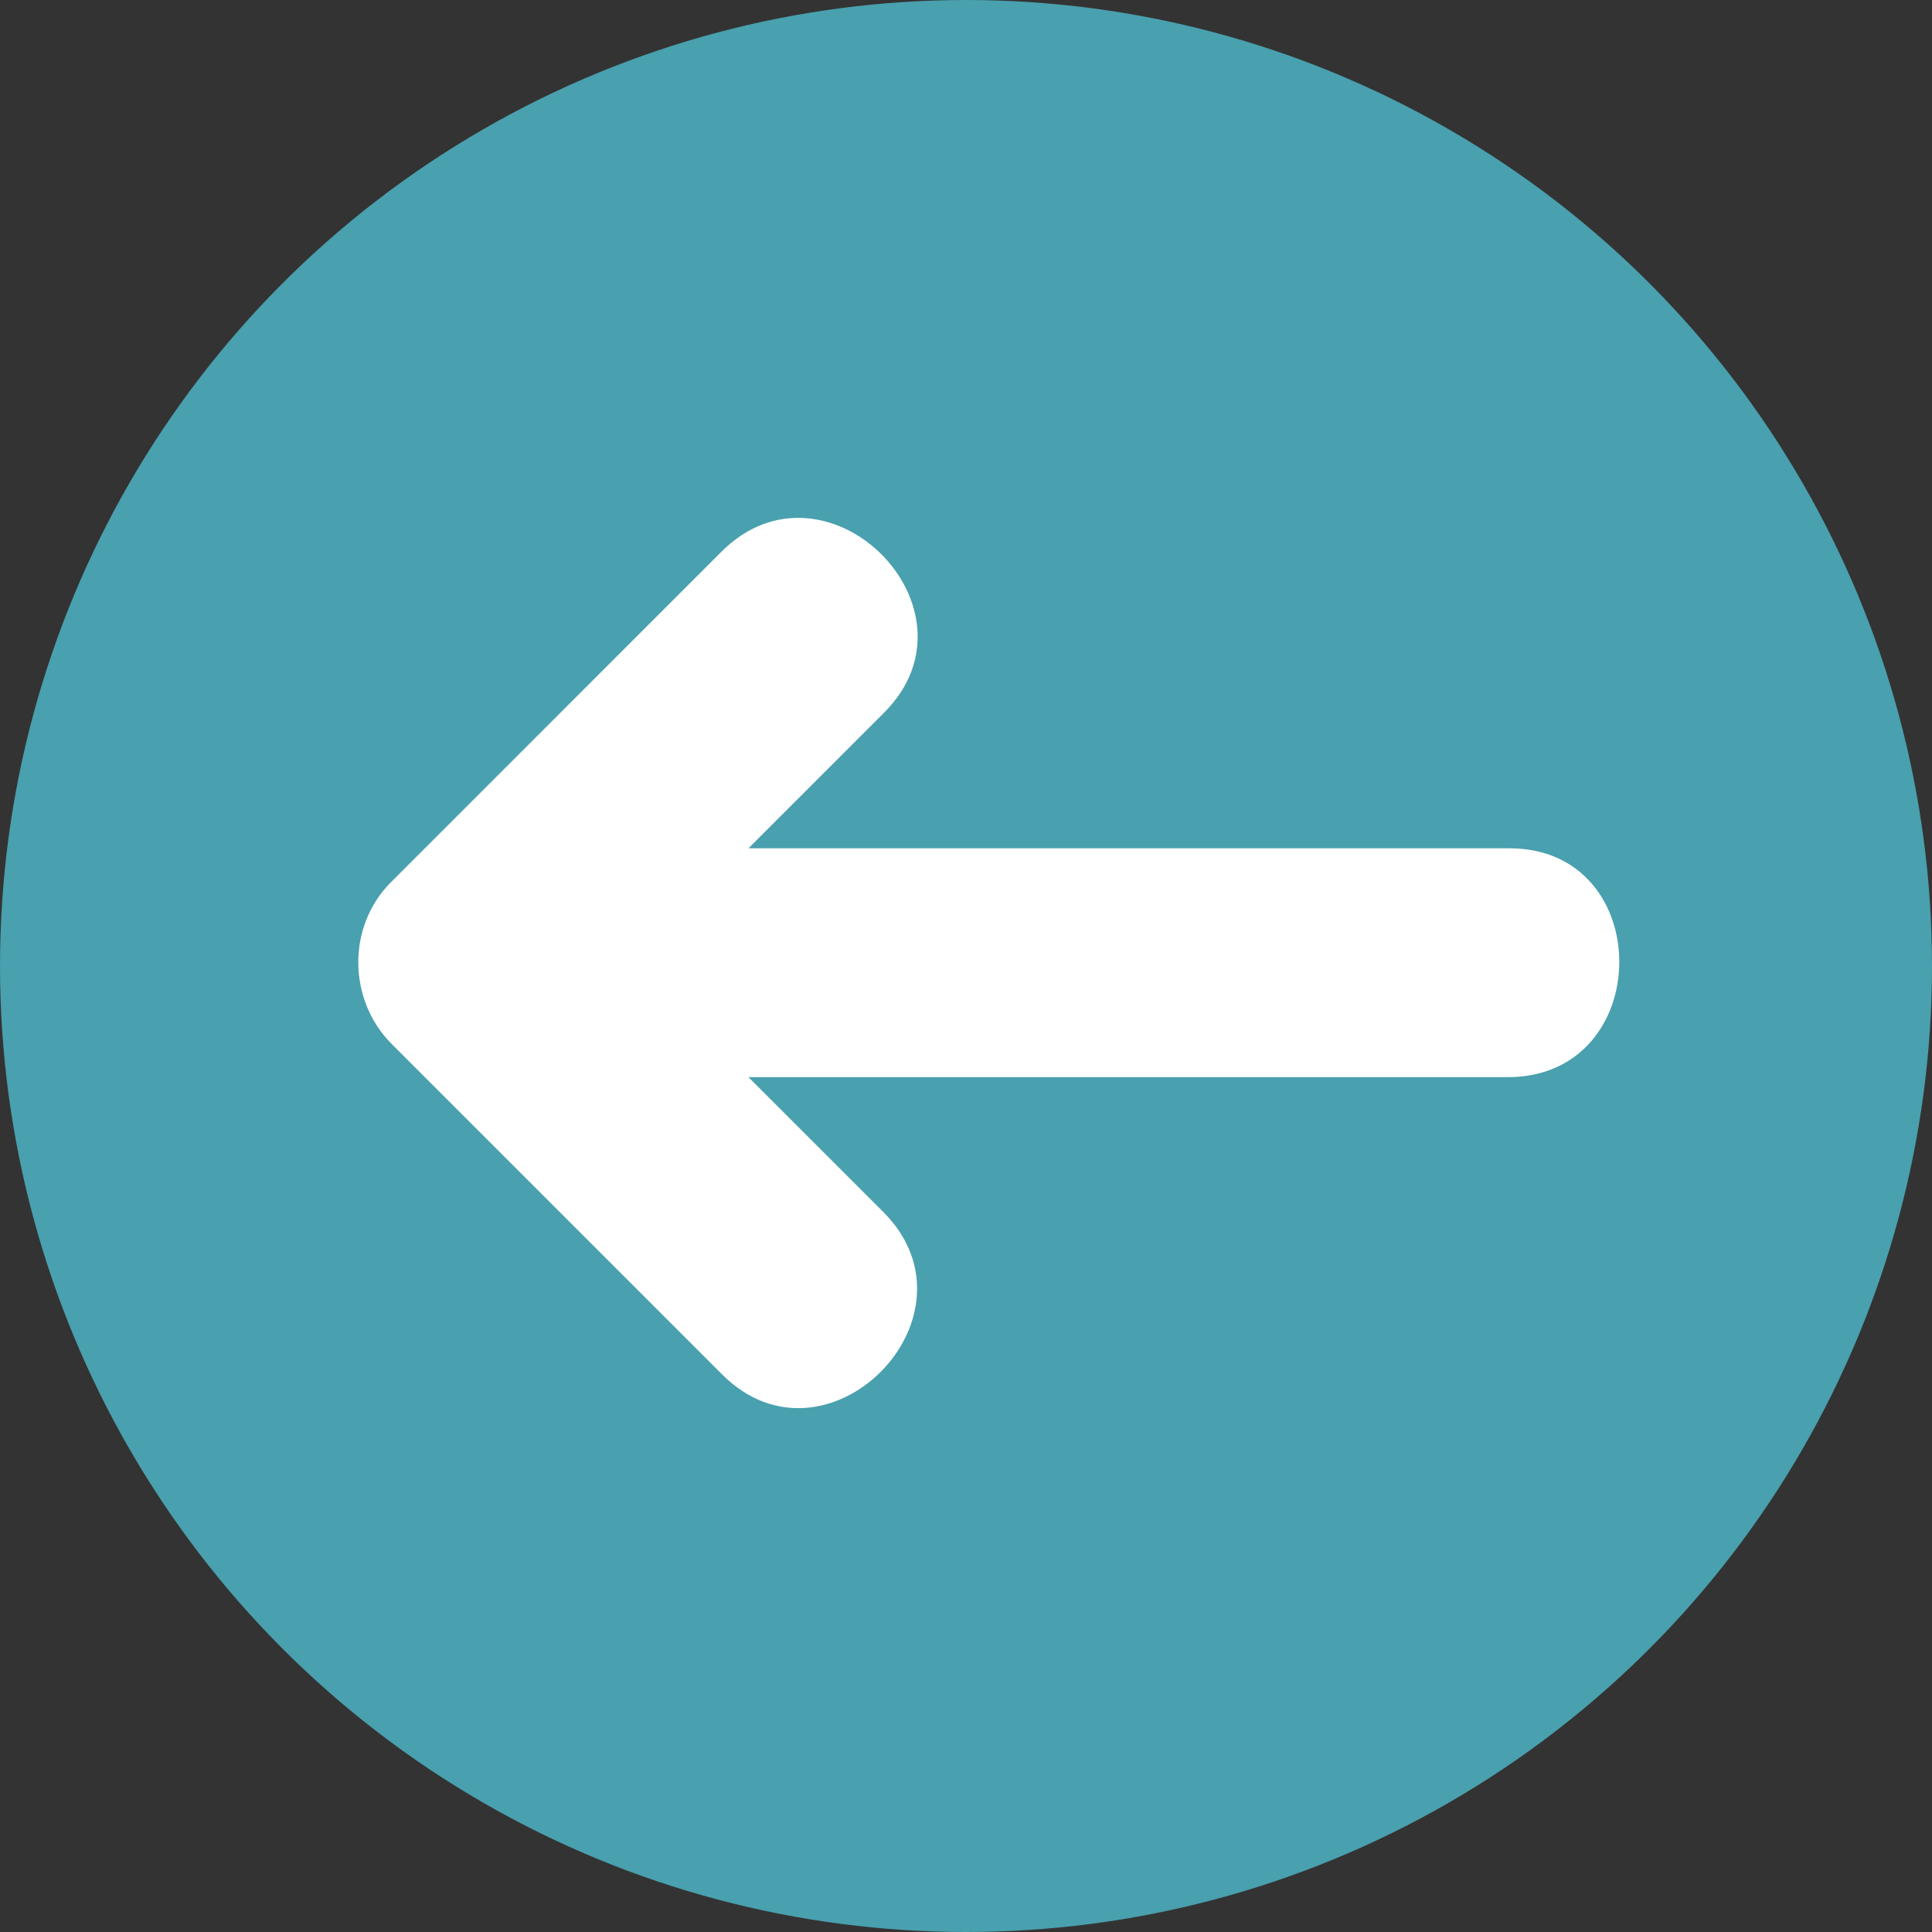
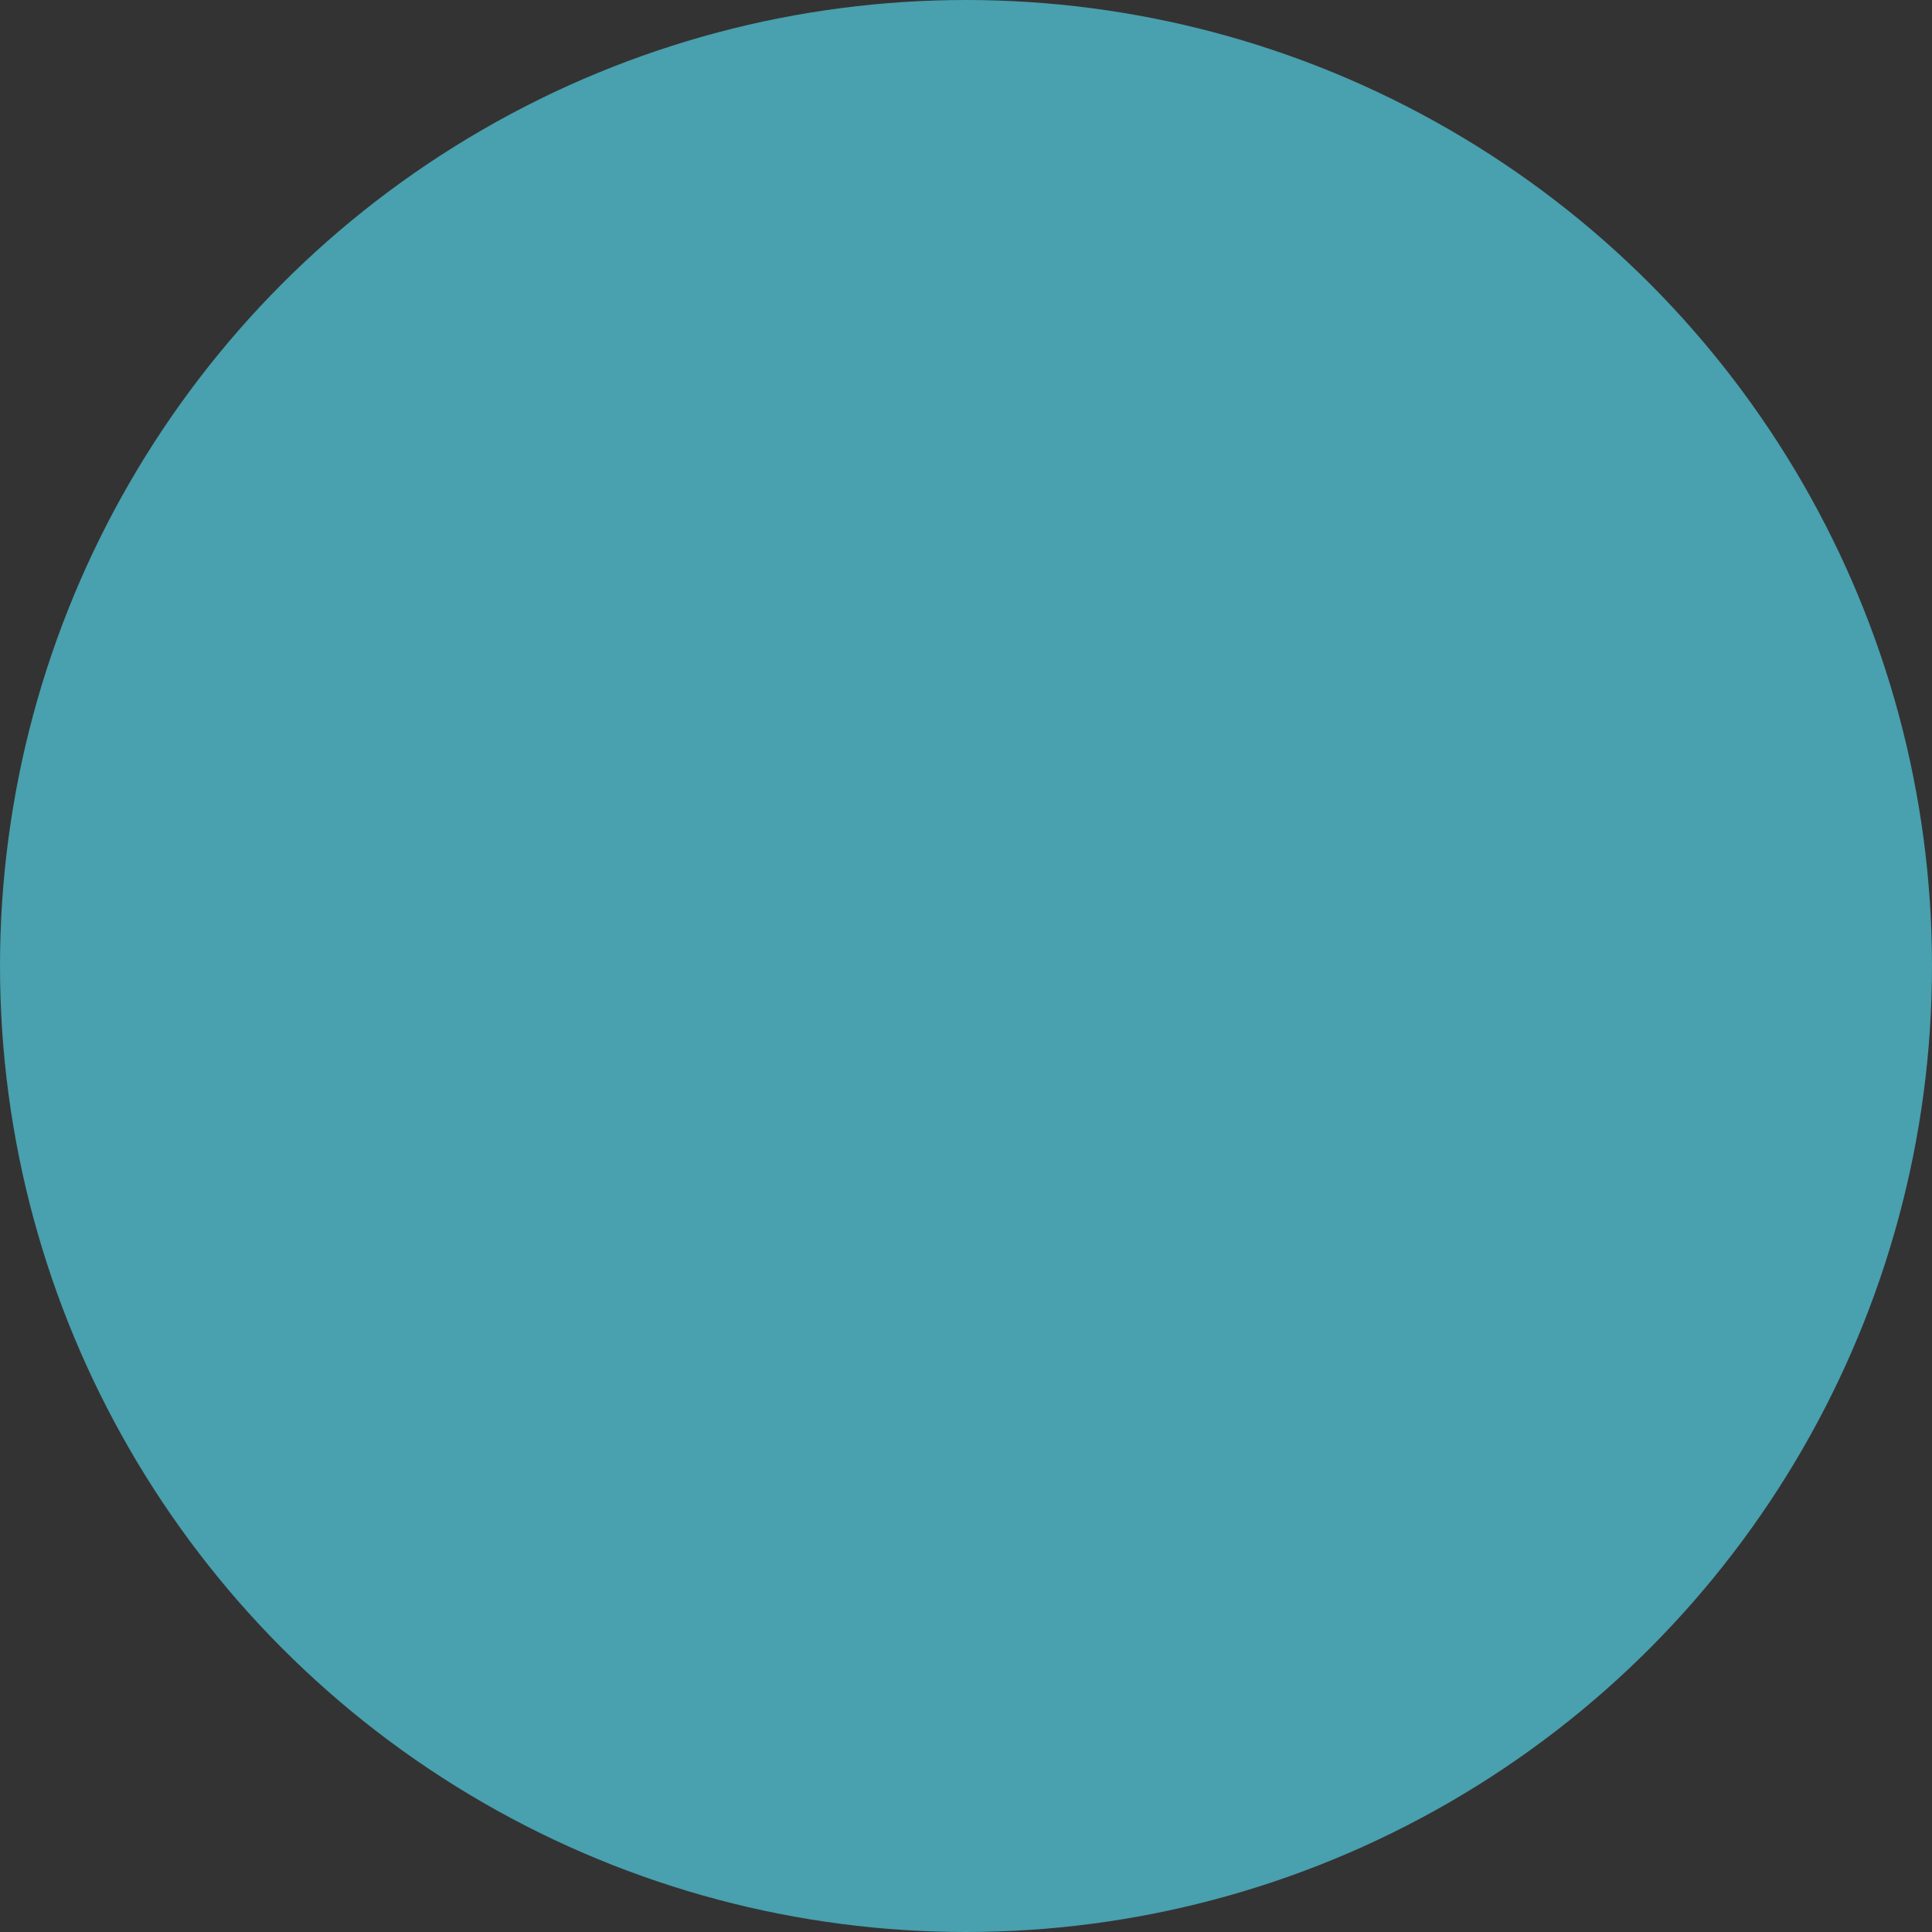
<svg xmlns="http://www.w3.org/2000/svg" height="800px" width="800px" version="1.1" id="Layer_1" viewBox="0 0 473.654 473.654" xml:space="preserve">
  <rect x="0" y="0" width="473.654" height="473.654" fill="#333333" stroke="none" />
  <circle style="fill:#49A0AE;" cx="236.827" cy="236.827" r="236.827" />
-   <path style="fill:#FFFFFF;" d="M370.057,207.969c-62.185,0-124.367,0-186.552,0c11.08-11.08,22.161-22.161,33.241-33.245  c25.56-25.56-14.259-65.084-39.883-39.456c-27.011,27.011-54.018,54.022-81.029,81.033c-10.841,10.841-10.549,28.907,0.213,39.669  c27.011,27.007,54.018,54.018,81.029,81.025c25.56,25.56,65.084-14.259,39.456-39.883c-11.013-11.013-22.026-22.026-33.039-33.035  c62.054,0,124.109,0,186.16,0C405.878,264.077,406.196,207.969,370.057,207.969z" />
</svg>